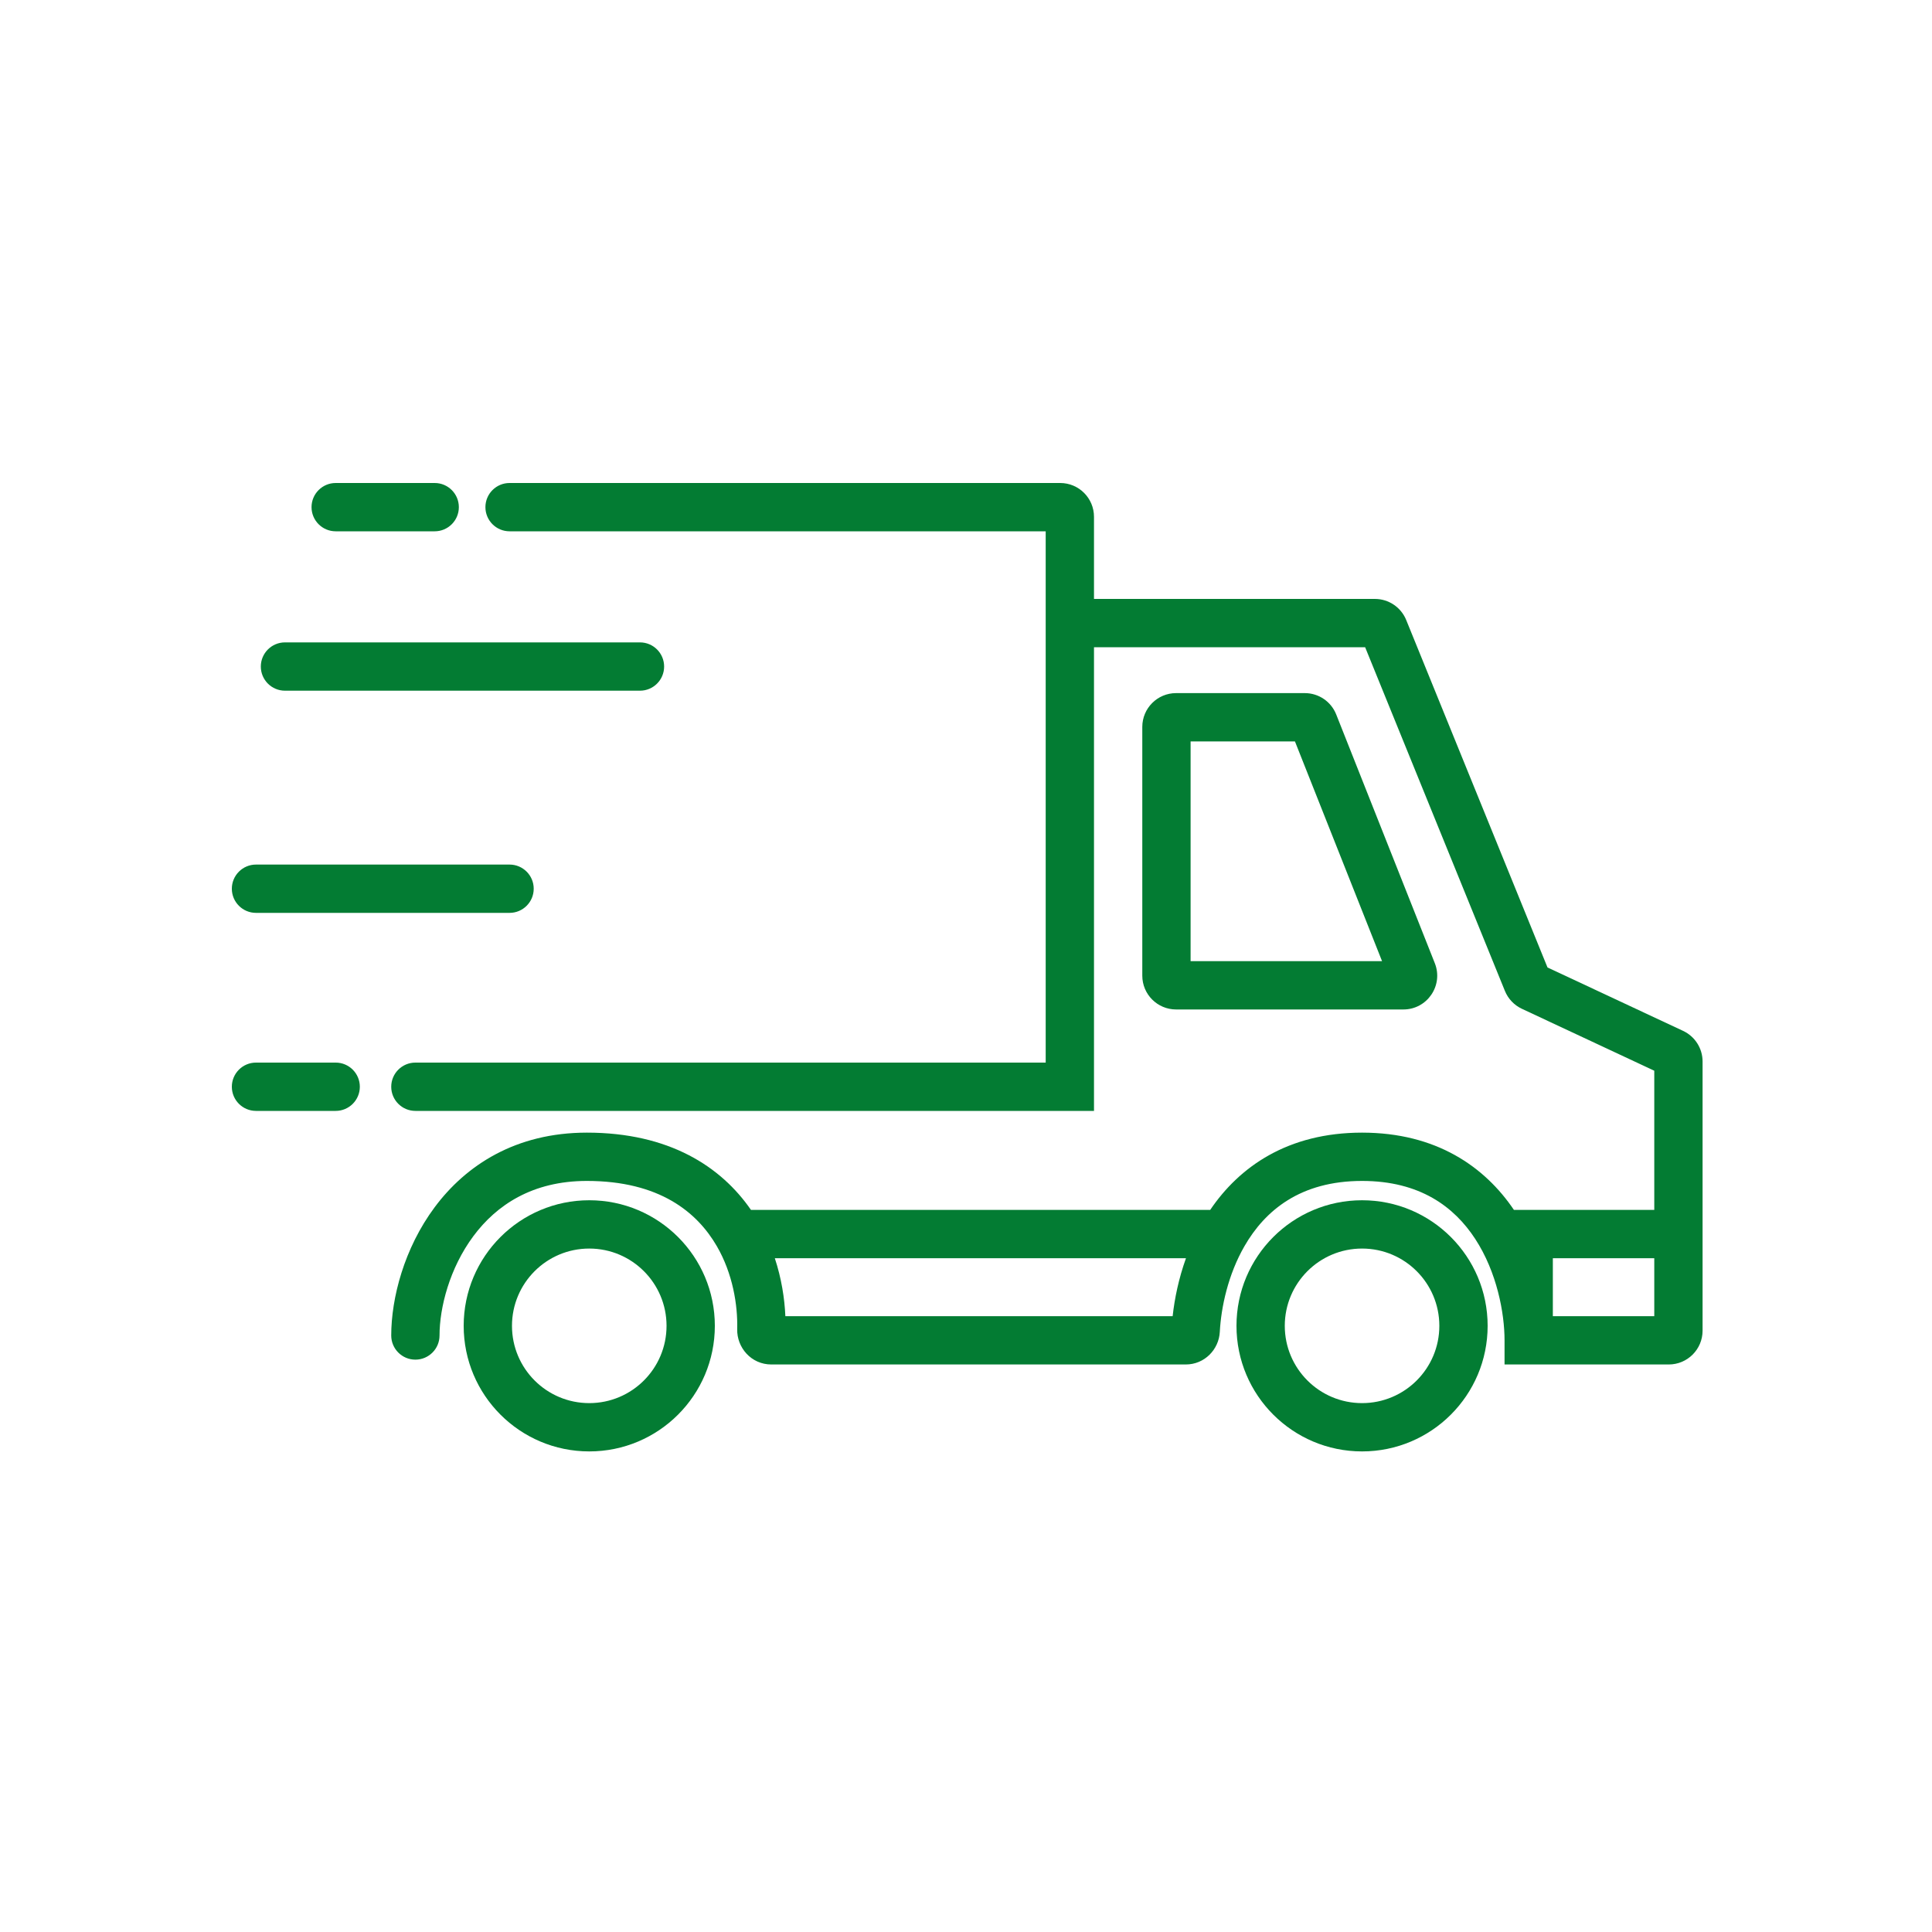
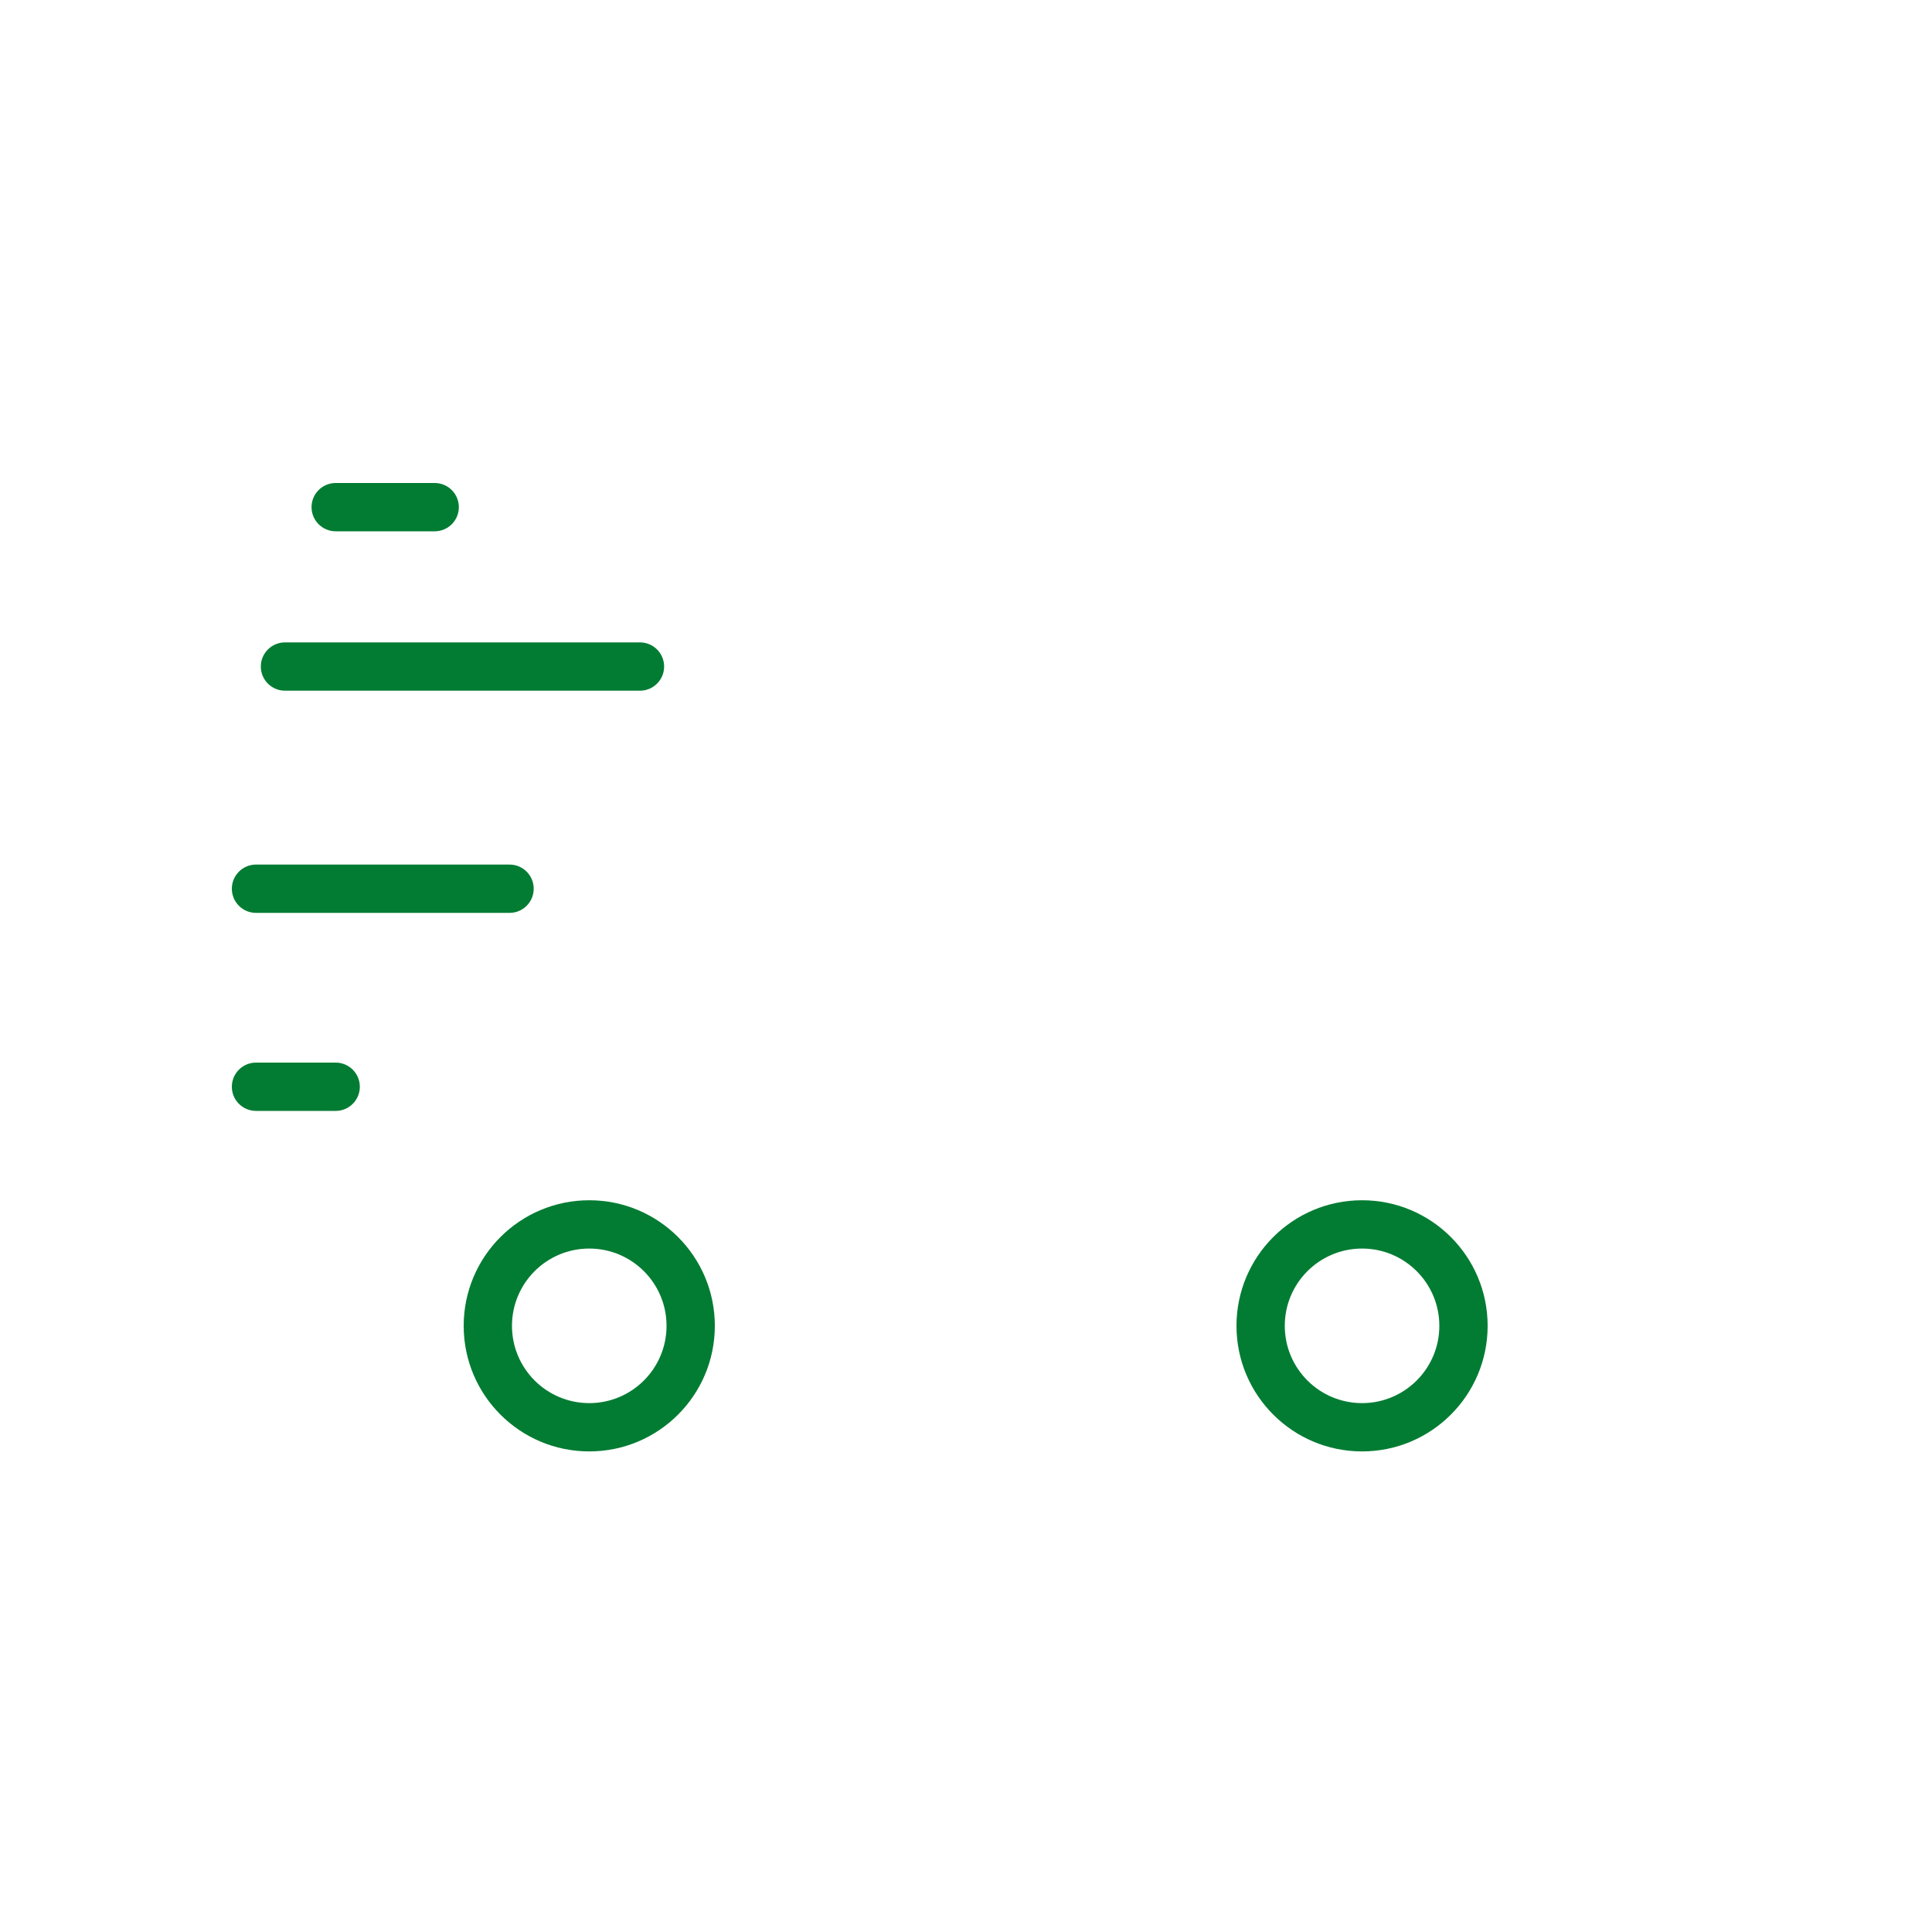
<svg xmlns="http://www.w3.org/2000/svg" width="400" height="400" viewBox="0 0 400 400" fill="none">
  <path d="M64.5 105C64.5 102.239 66.739 100 69.5 100H90C92.761 100 95 102.239 95 105C95 107.761 92.761 110 90 110H69.5C66.739 110 64.5 107.761 64.5 105Z" fill="#037C33" />
-   <path fill-rule="evenodd" clip-rule="evenodd" d="M100.5 105C100.5 102.239 102.739 100 105.5 100H219.5C223.366 100 226.5 103.134 226.5 107V124H284.654C287.502 124 290.066 125.725 291.139 128.363L320.393 200.301L348.466 213.432C350.927 214.583 352.5 217.055 352.5 219.772V275.5C352.5 279.366 349.366 282.5 345.5 282.5H311.5V277.5C311.5 271.875 309.931 263.394 305.415 256.486C301.075 249.847 293.958 244.5 282 244.5C269.22 244.5 261.912 250.617 257.657 257.997C254.264 263.883 252.816 270.637 252.547 275.765C252.358 279.366 249.419 282.5 245.5 282.5H159.695C155.498 282.5 152.532 278.957 152.63 275.179C152.761 270.194 151.707 263.684 148.414 258.01C144.329 250.972 136.535 244.5 121.5 244.5C110.245 244.5 102.796 249.49 98.012 255.922C93.084 262.547 91 270.728 91 276.5C91 279.261 88.761 281.5 86 281.5C83.239 281.5 81 279.261 81 276.5C81 268.772 83.666 258.453 89.988 249.953C96.454 241.26 106.755 234.5 121.5 234.5C138.548 234.5 149.288 241.531 155.484 250.5H250.558C256.582 241.592 266.592 234.5 282 234.5C297.35 234.5 307.393 241.548 313.443 250.5H342.5V221.681L315.092 208.861C313.494 208.114 312.237 206.791 311.573 205.157L282.636 134H226.5V230H86C83.239 230 81 227.761 81 225C81 222.239 83.239 220 86 220H216.5V110H105.5C102.739 110 100.5 107.761 100.5 105ZM342.5 260.5H321.5V272.5H342.5V260.5ZM245.543 260.5H160.418C161.795 264.674 162.44 268.818 162.6 272.5H242.784C243.186 268.829 244.044 264.68 245.543 260.5Z" fill="#037C33" />
  <path d="M54 138C54 135.239 56.239 133 59 133H132.5C135.261 133 137.5 135.239 137.5 138C137.5 140.761 135.261 143 132.5 143H59C56.239 143 54 140.761 54 138Z" fill="#037C33" />
-   <path fill-rule="evenodd" clip-rule="evenodd" d="M236.5 150.5C236.5 146.634 239.634 143.5 243.5 143.5H270.141C273.012 143.5 275.591 145.252 276.649 147.92L297.063 199.42C298.885 204.016 295.499 209 290.556 209H243.5C239.634 209 236.5 205.866 236.5 202V150.5ZM246.5 153.5V199H286.14L268.103 153.5H246.5Z" fill="#037C33" />
  <path d="M48 184C48 181.239 50.239 179 53 179H105.5C108.261 179 110.5 181.239 110.5 184C110.5 186.761 108.261 189 105.5 189H53C50.239 189 48 186.761 48 184Z" fill="#037C33" />
  <path d="M48 225C48 222.239 50.239 220 53 220H69.5C72.261 220 74.5 222.239 74.5 225C74.5 227.761 72.261 230 69.5 230H53C50.239 230 48 227.761 48 225Z" fill="#037C33" />
  <path fill-rule="evenodd" clip-rule="evenodd" d="M282 300.5C296.359 300.5 308 288.859 308 274.5C308 260.141 296.359 248.5 282 248.5C267.641 248.5 256 260.141 256 274.5C256 288.859 267.641 300.5 282 300.5ZM282 290.5C290.837 290.5 298 283.337 298 274.5C298 265.663 290.837 258.5 282 258.5C273.163 258.5 266 265.663 266 274.5C266 283.337 273.163 290.5 282 290.5Z" fill="#037C33" />
  <path fill-rule="evenodd" clip-rule="evenodd" d="M148 274.5C148 288.859 136.359 300.5 122 300.5C107.641 300.5 96 288.859 96 274.5C96 260.141 107.641 248.5 122 248.5C136.359 248.5 148 260.141 148 274.5ZM138 274.5C138 283.337 130.837 290.5 122 290.5C113.163 290.5 106 283.337 106 274.5C106 265.663 113.163 258.5 122 258.5C130.837 258.5 138 265.663 138 274.5Z" fill="#037C33" />
</svg>